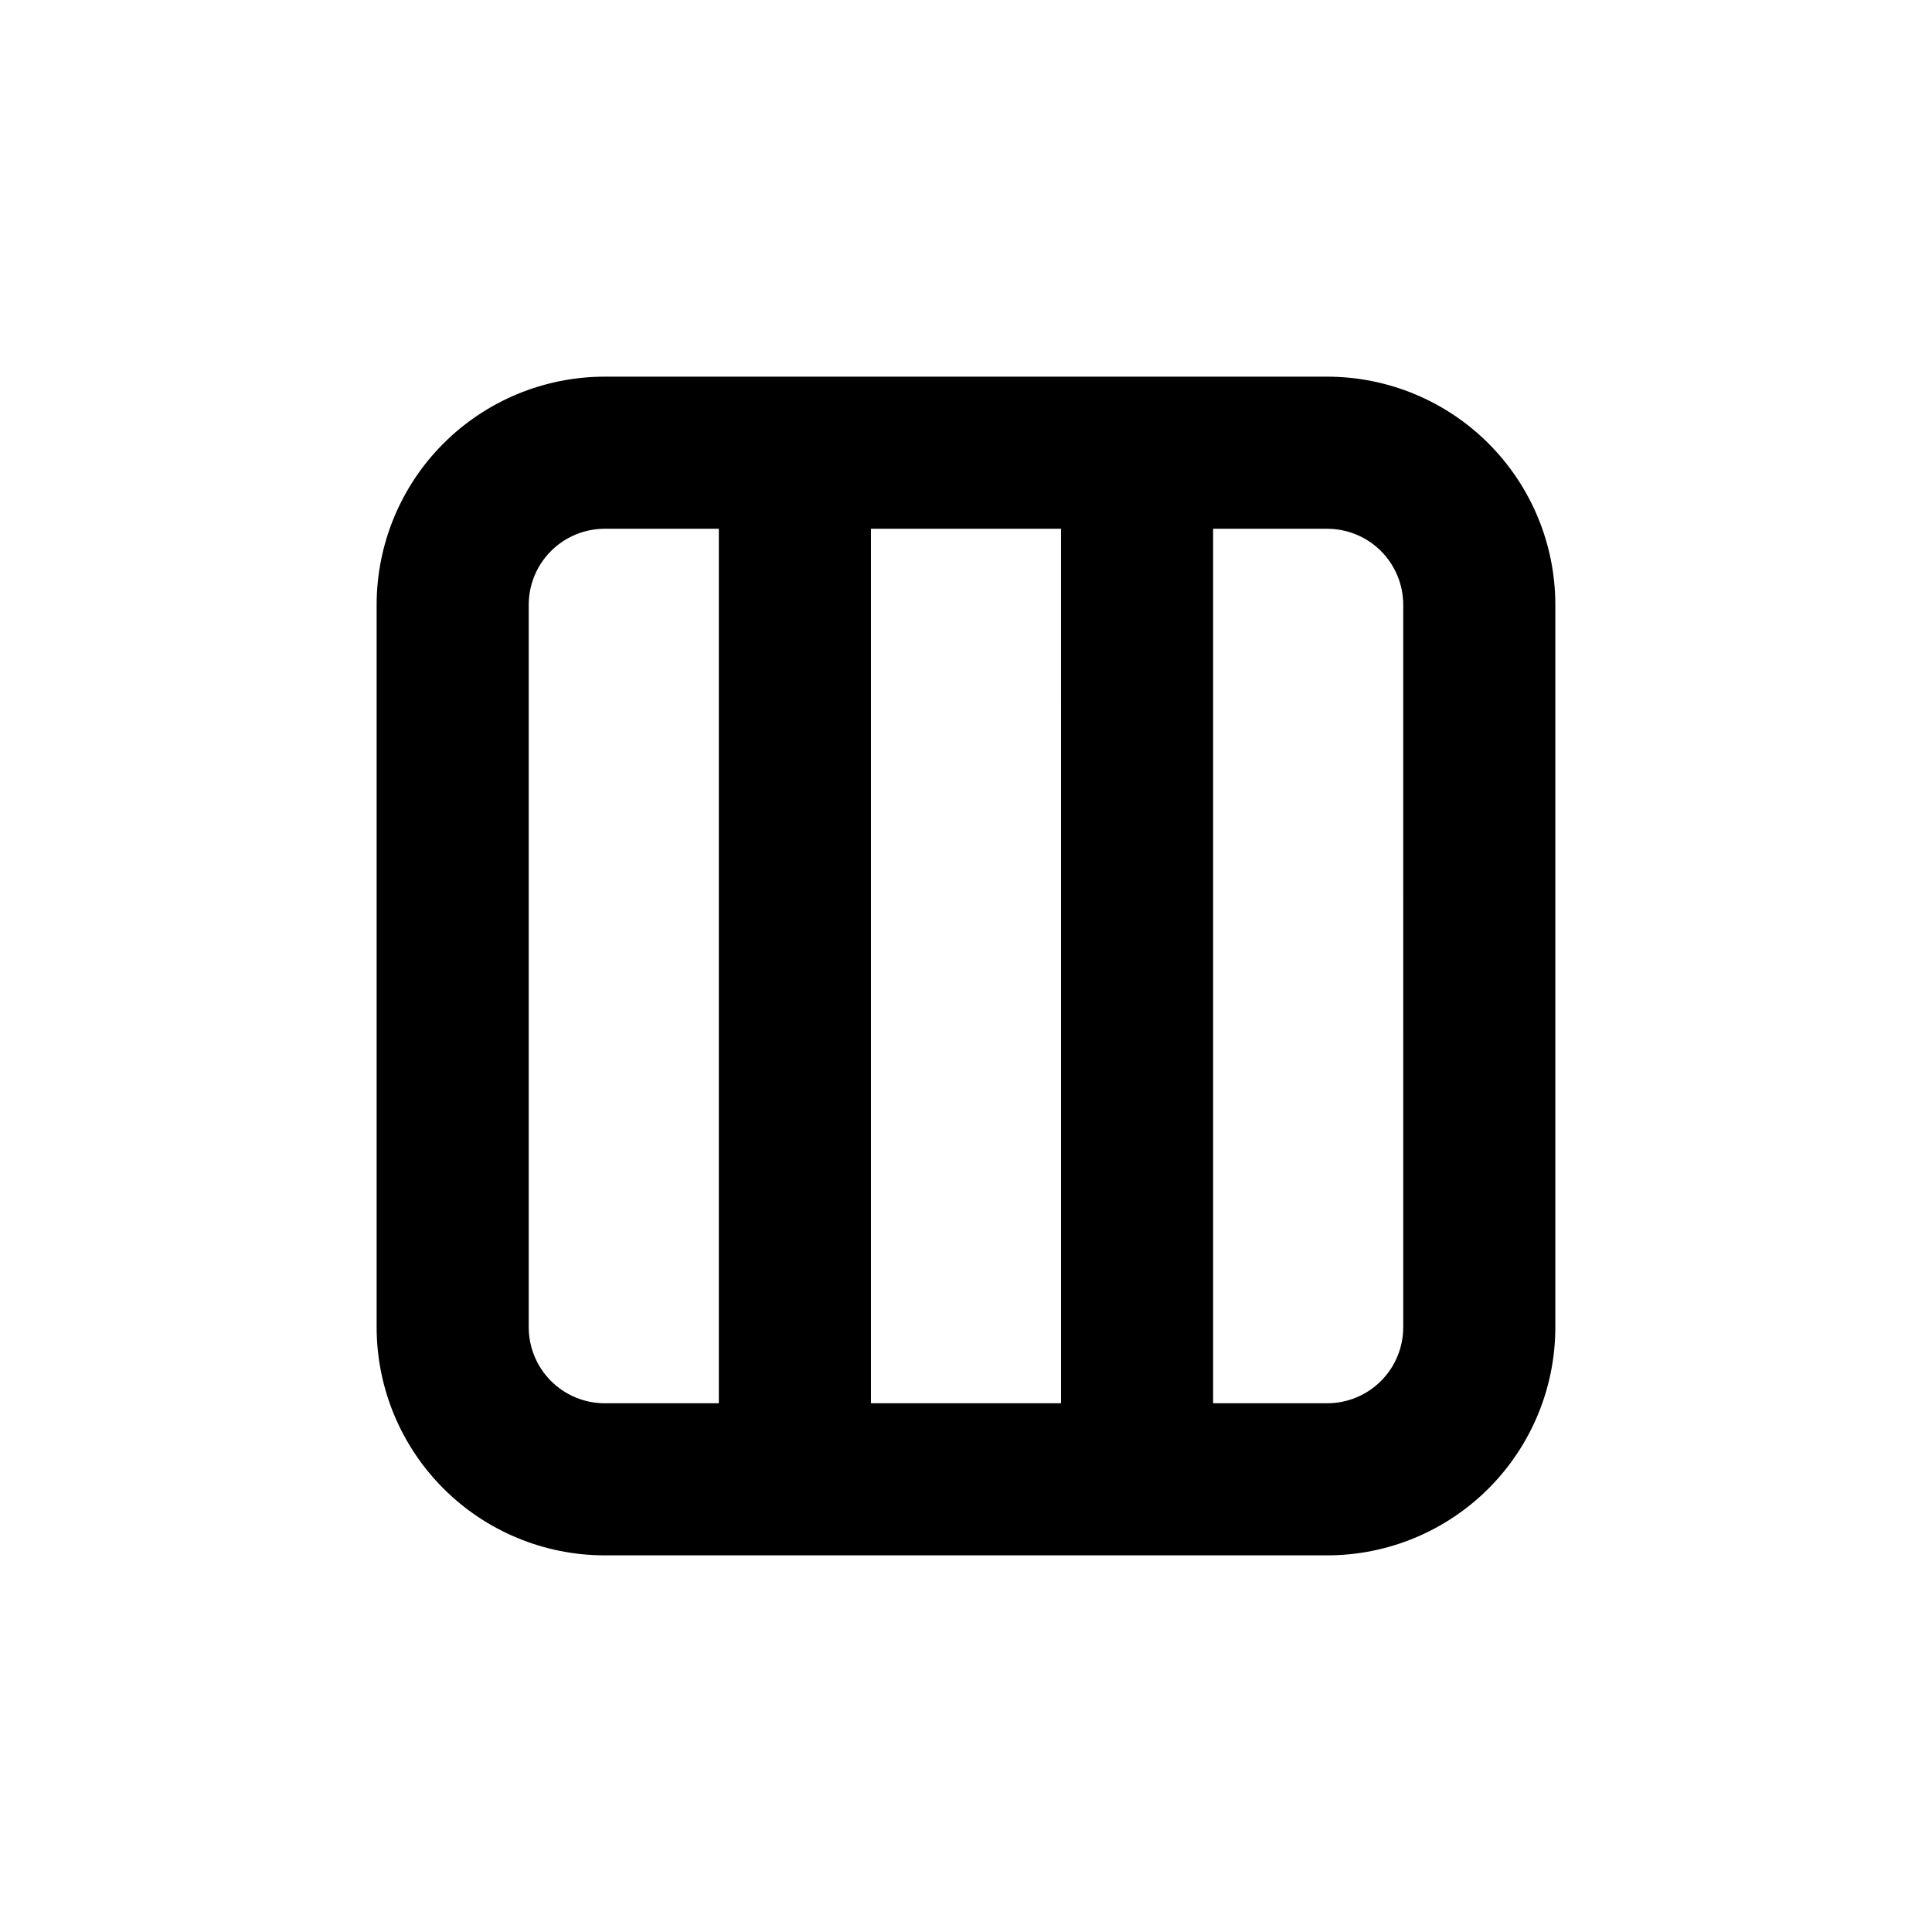
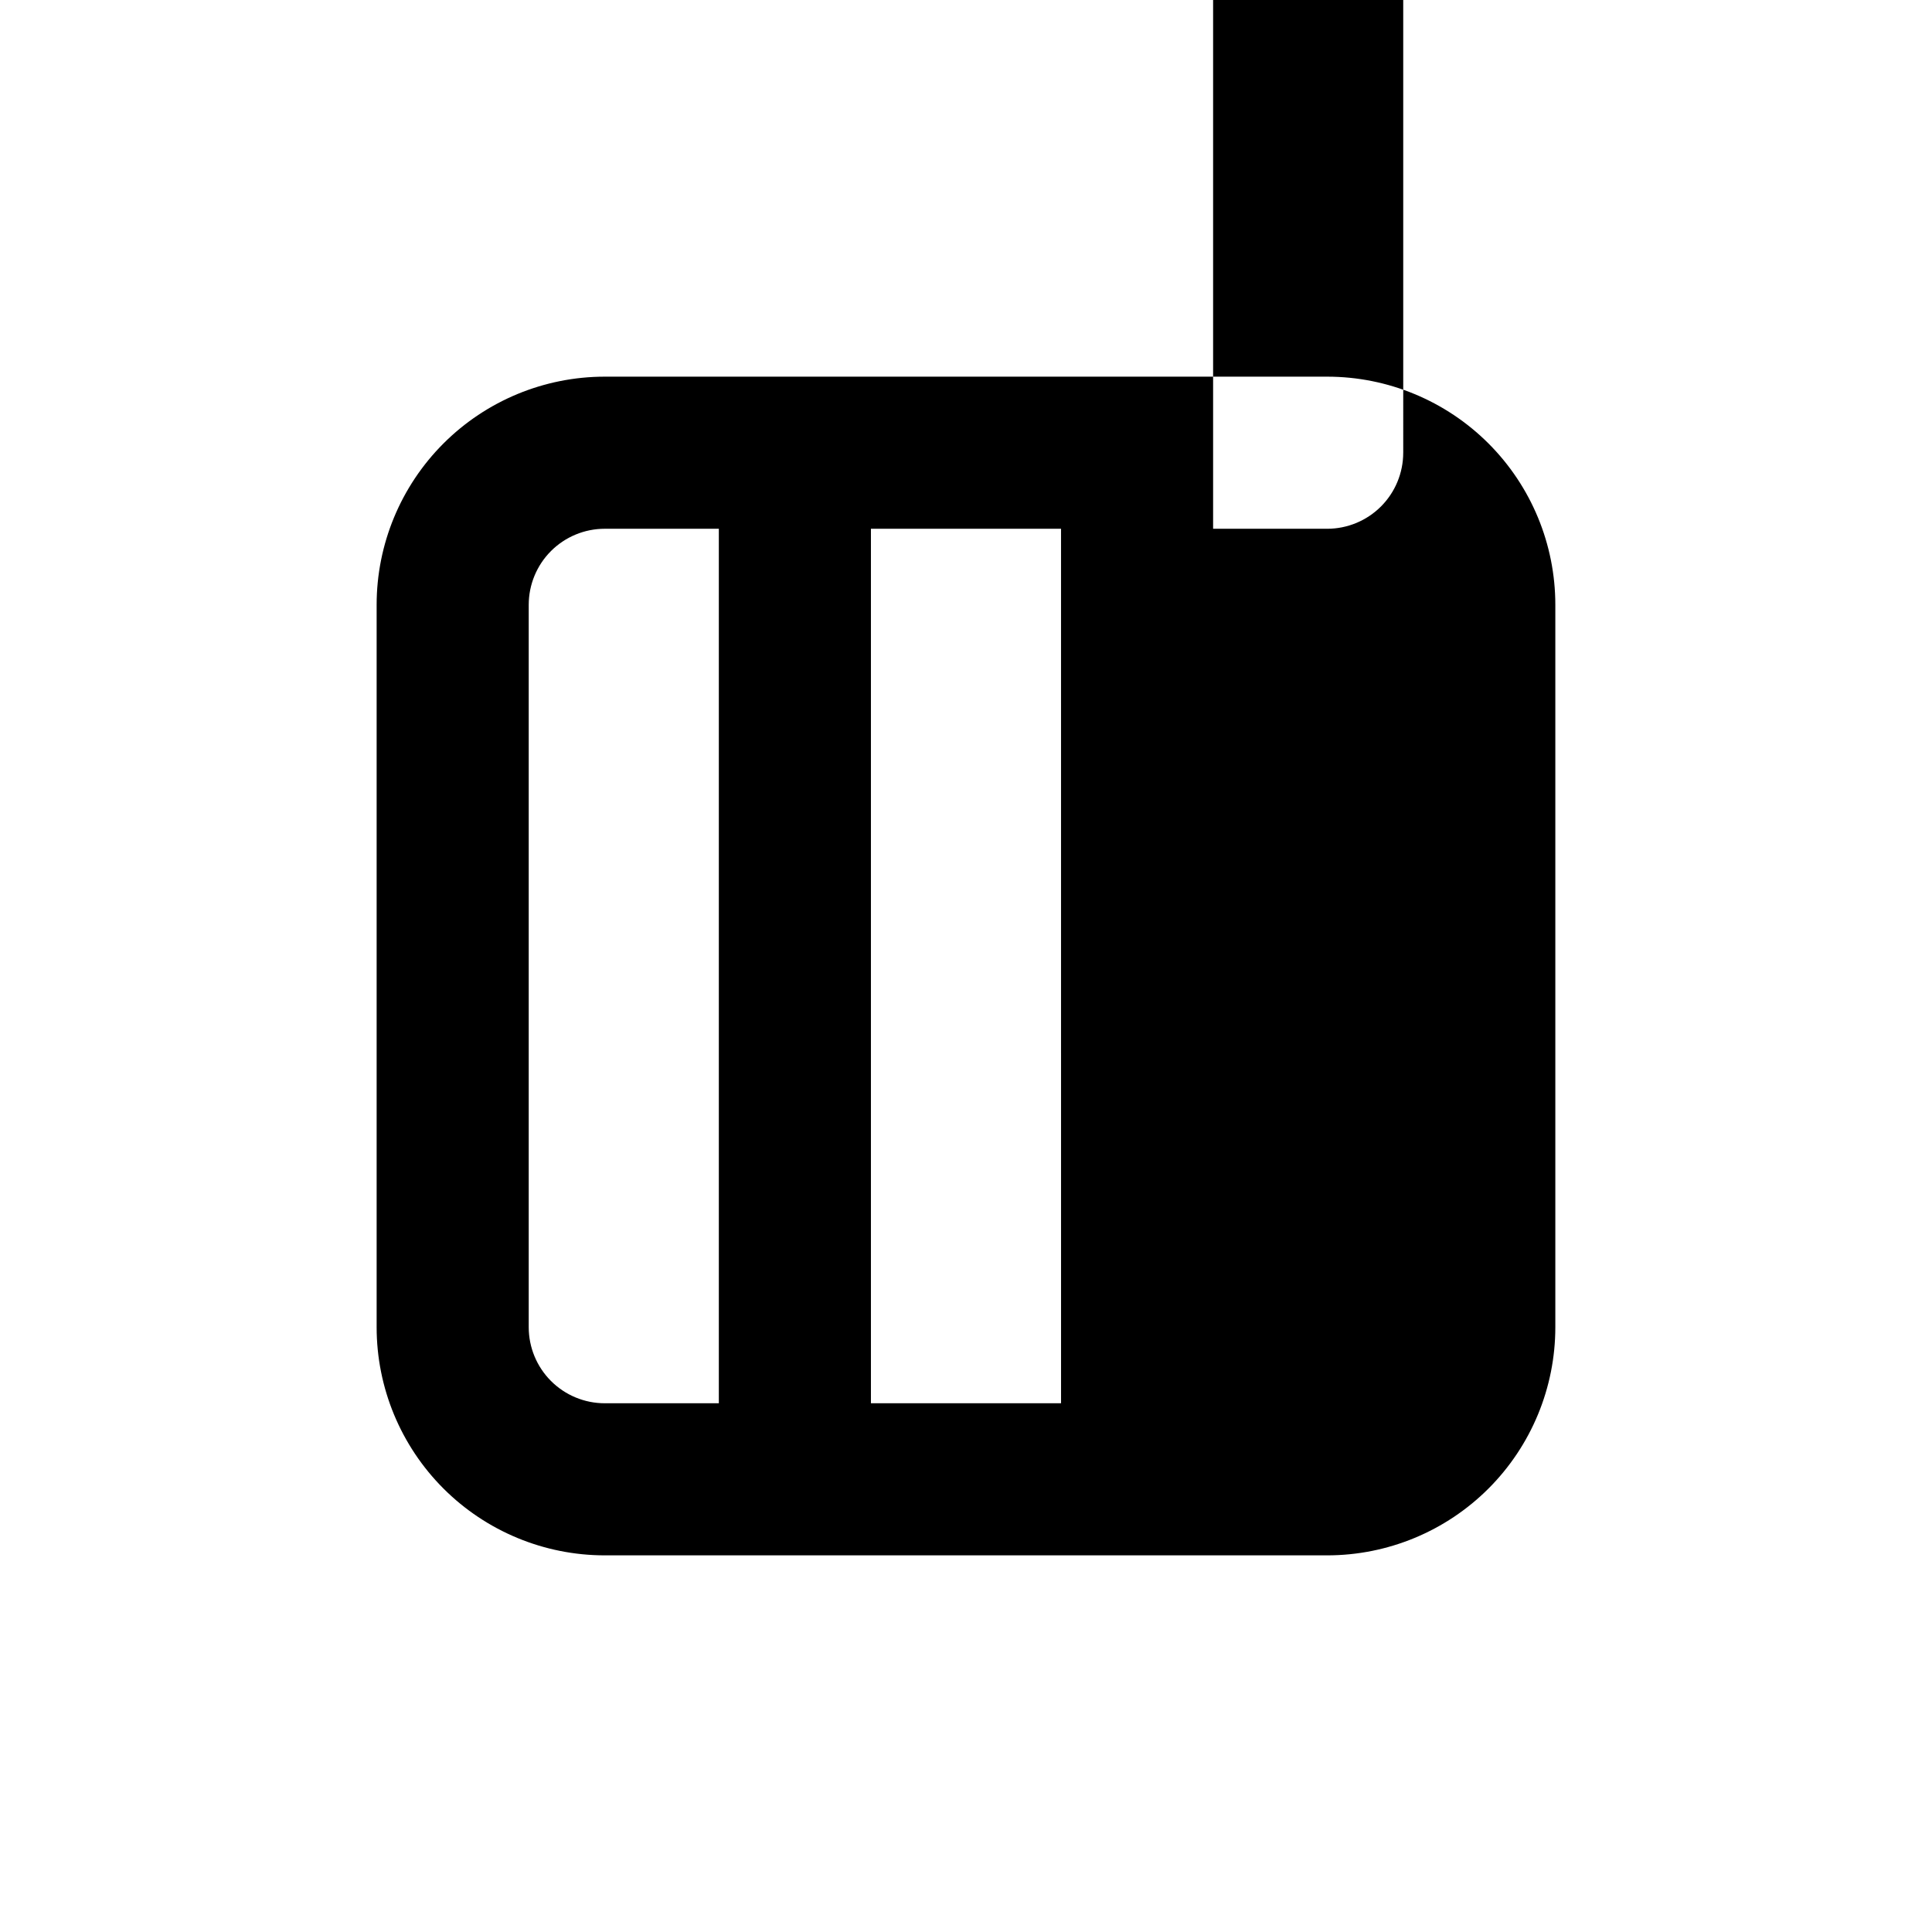
<svg xmlns="http://www.w3.org/2000/svg" fill="#000000" width="800px" height="800px" version="1.1" viewBox="144 144 512 512">
-   <path d="m495.72 243.82h-191.45c-16.031 0-31.41 6.371-42.75 17.707-11.336 11.34-17.707 26.719-17.707 42.75v191.45c0 16.035 6.371 31.41 17.707 42.75 11.34 11.336 26.719 17.707 42.75 17.707h191.45c16.035 0 31.41-6.371 42.75-17.707 11.336-11.34 17.707-26.715 17.707-42.75v-191.45c0-16.031-6.371-31.41-17.707-42.75-11.34-11.336-26.715-17.707-42.75-17.707zm-161.22 272.06h-30.23c-5.344 0-10.469-2.125-14.25-5.902-3.777-3.781-5.902-8.906-5.902-14.25v-191.45c0-5.344 2.125-10.469 5.902-14.25 3.781-3.777 8.906-5.902 14.25-5.902h30.23zm90.688 0h-50.383v-231.75h50.379zm90.688-20.152h-0.004c0 5.344-2.125 10.469-5.902 14.25-3.781 3.777-8.906 5.902-14.25 5.902h-30.23v-231.75h30.23c5.344 0 10.469 2.125 14.25 5.902 3.777 3.781 5.902 8.906 5.902 14.25z" />
+   <path d="m495.72 243.82h-191.45c-16.031 0-31.41 6.371-42.75 17.707-11.336 11.34-17.707 26.719-17.707 42.75v191.45c0 16.035 6.371 31.41 17.707 42.75 11.34 11.336 26.719 17.707 42.75 17.707h191.45c16.035 0 31.41-6.371 42.75-17.707 11.336-11.34 17.707-26.715 17.707-42.75v-191.45c0-16.031-6.371-31.41-17.707-42.75-11.34-11.336-26.715-17.707-42.75-17.707zm-161.22 272.06h-30.23c-5.344 0-10.469-2.125-14.25-5.902-3.777-3.781-5.902-8.906-5.902-14.25v-191.45c0-5.344 2.125-10.469 5.902-14.25 3.781-3.777 8.906-5.902 14.25-5.902h30.23zm90.688 0h-50.383v-231.75h50.379m90.688-20.152h-0.004c0 5.344-2.125 10.469-5.902 14.25-3.781 3.777-8.906 5.902-14.25 5.902h-30.23v-231.75h30.23c5.344 0 10.469 2.125 14.25 5.902 3.777 3.781 5.902 8.906 5.902 14.25z" />
</svg>